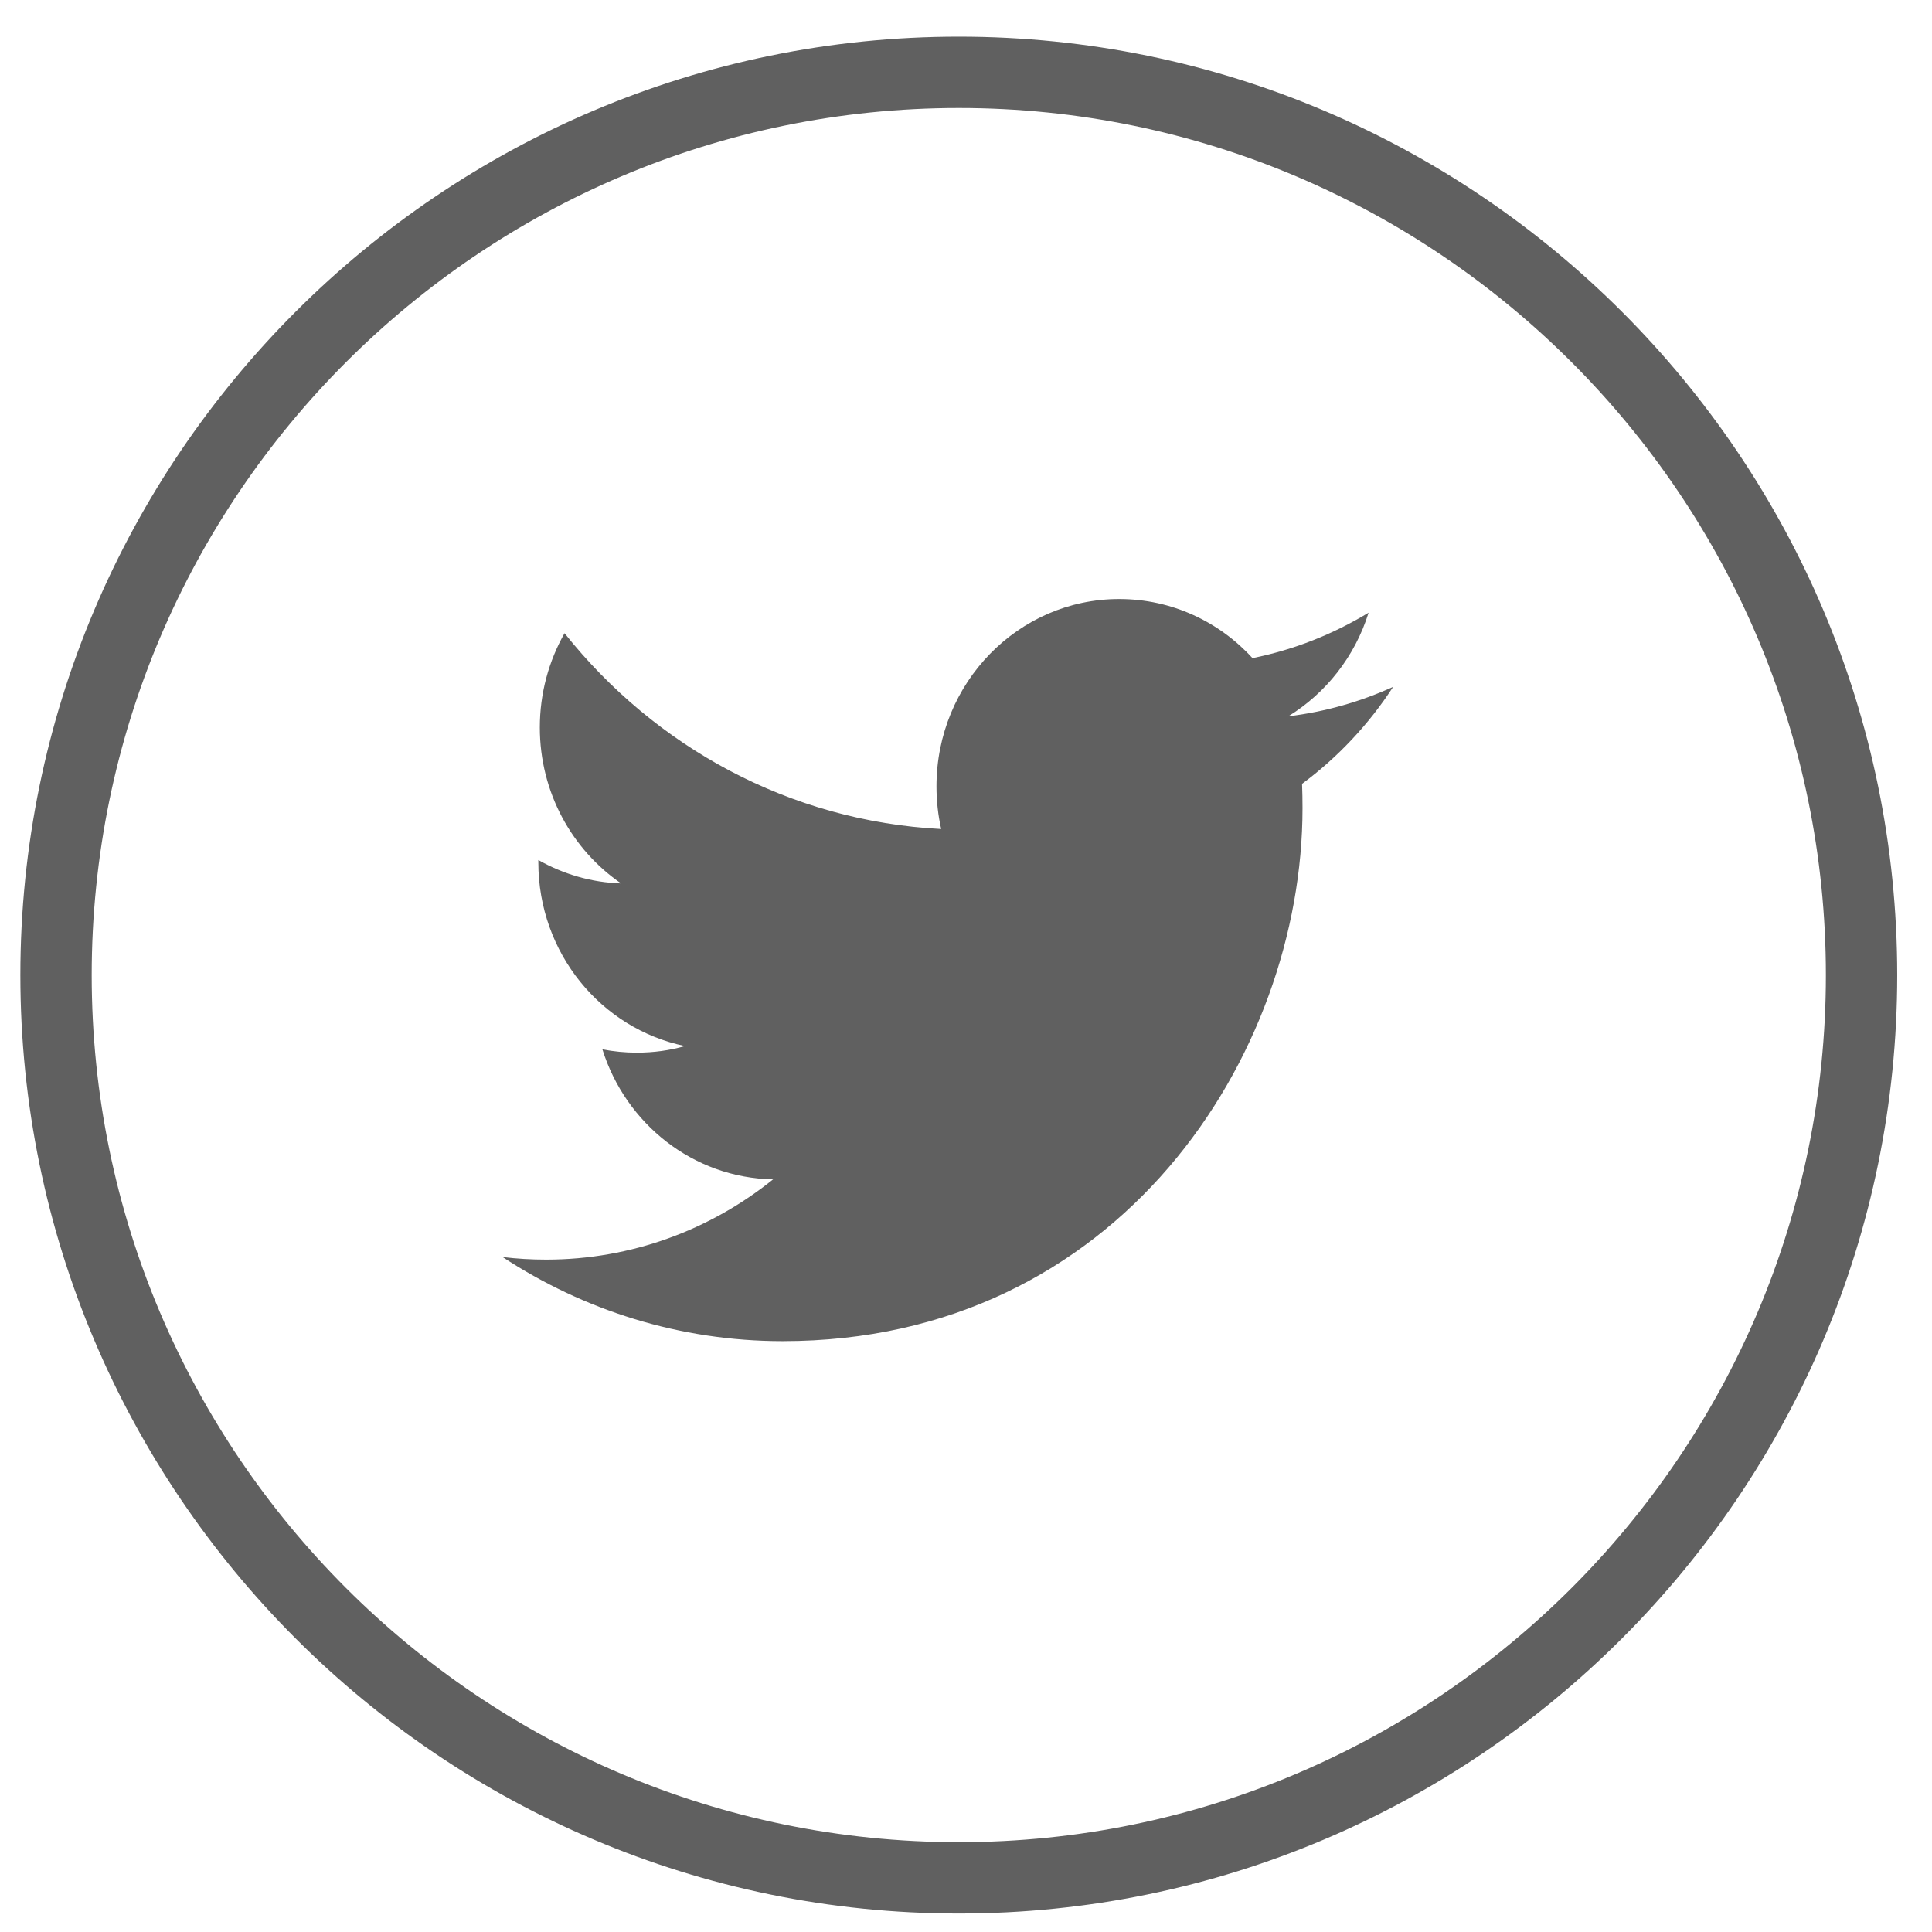
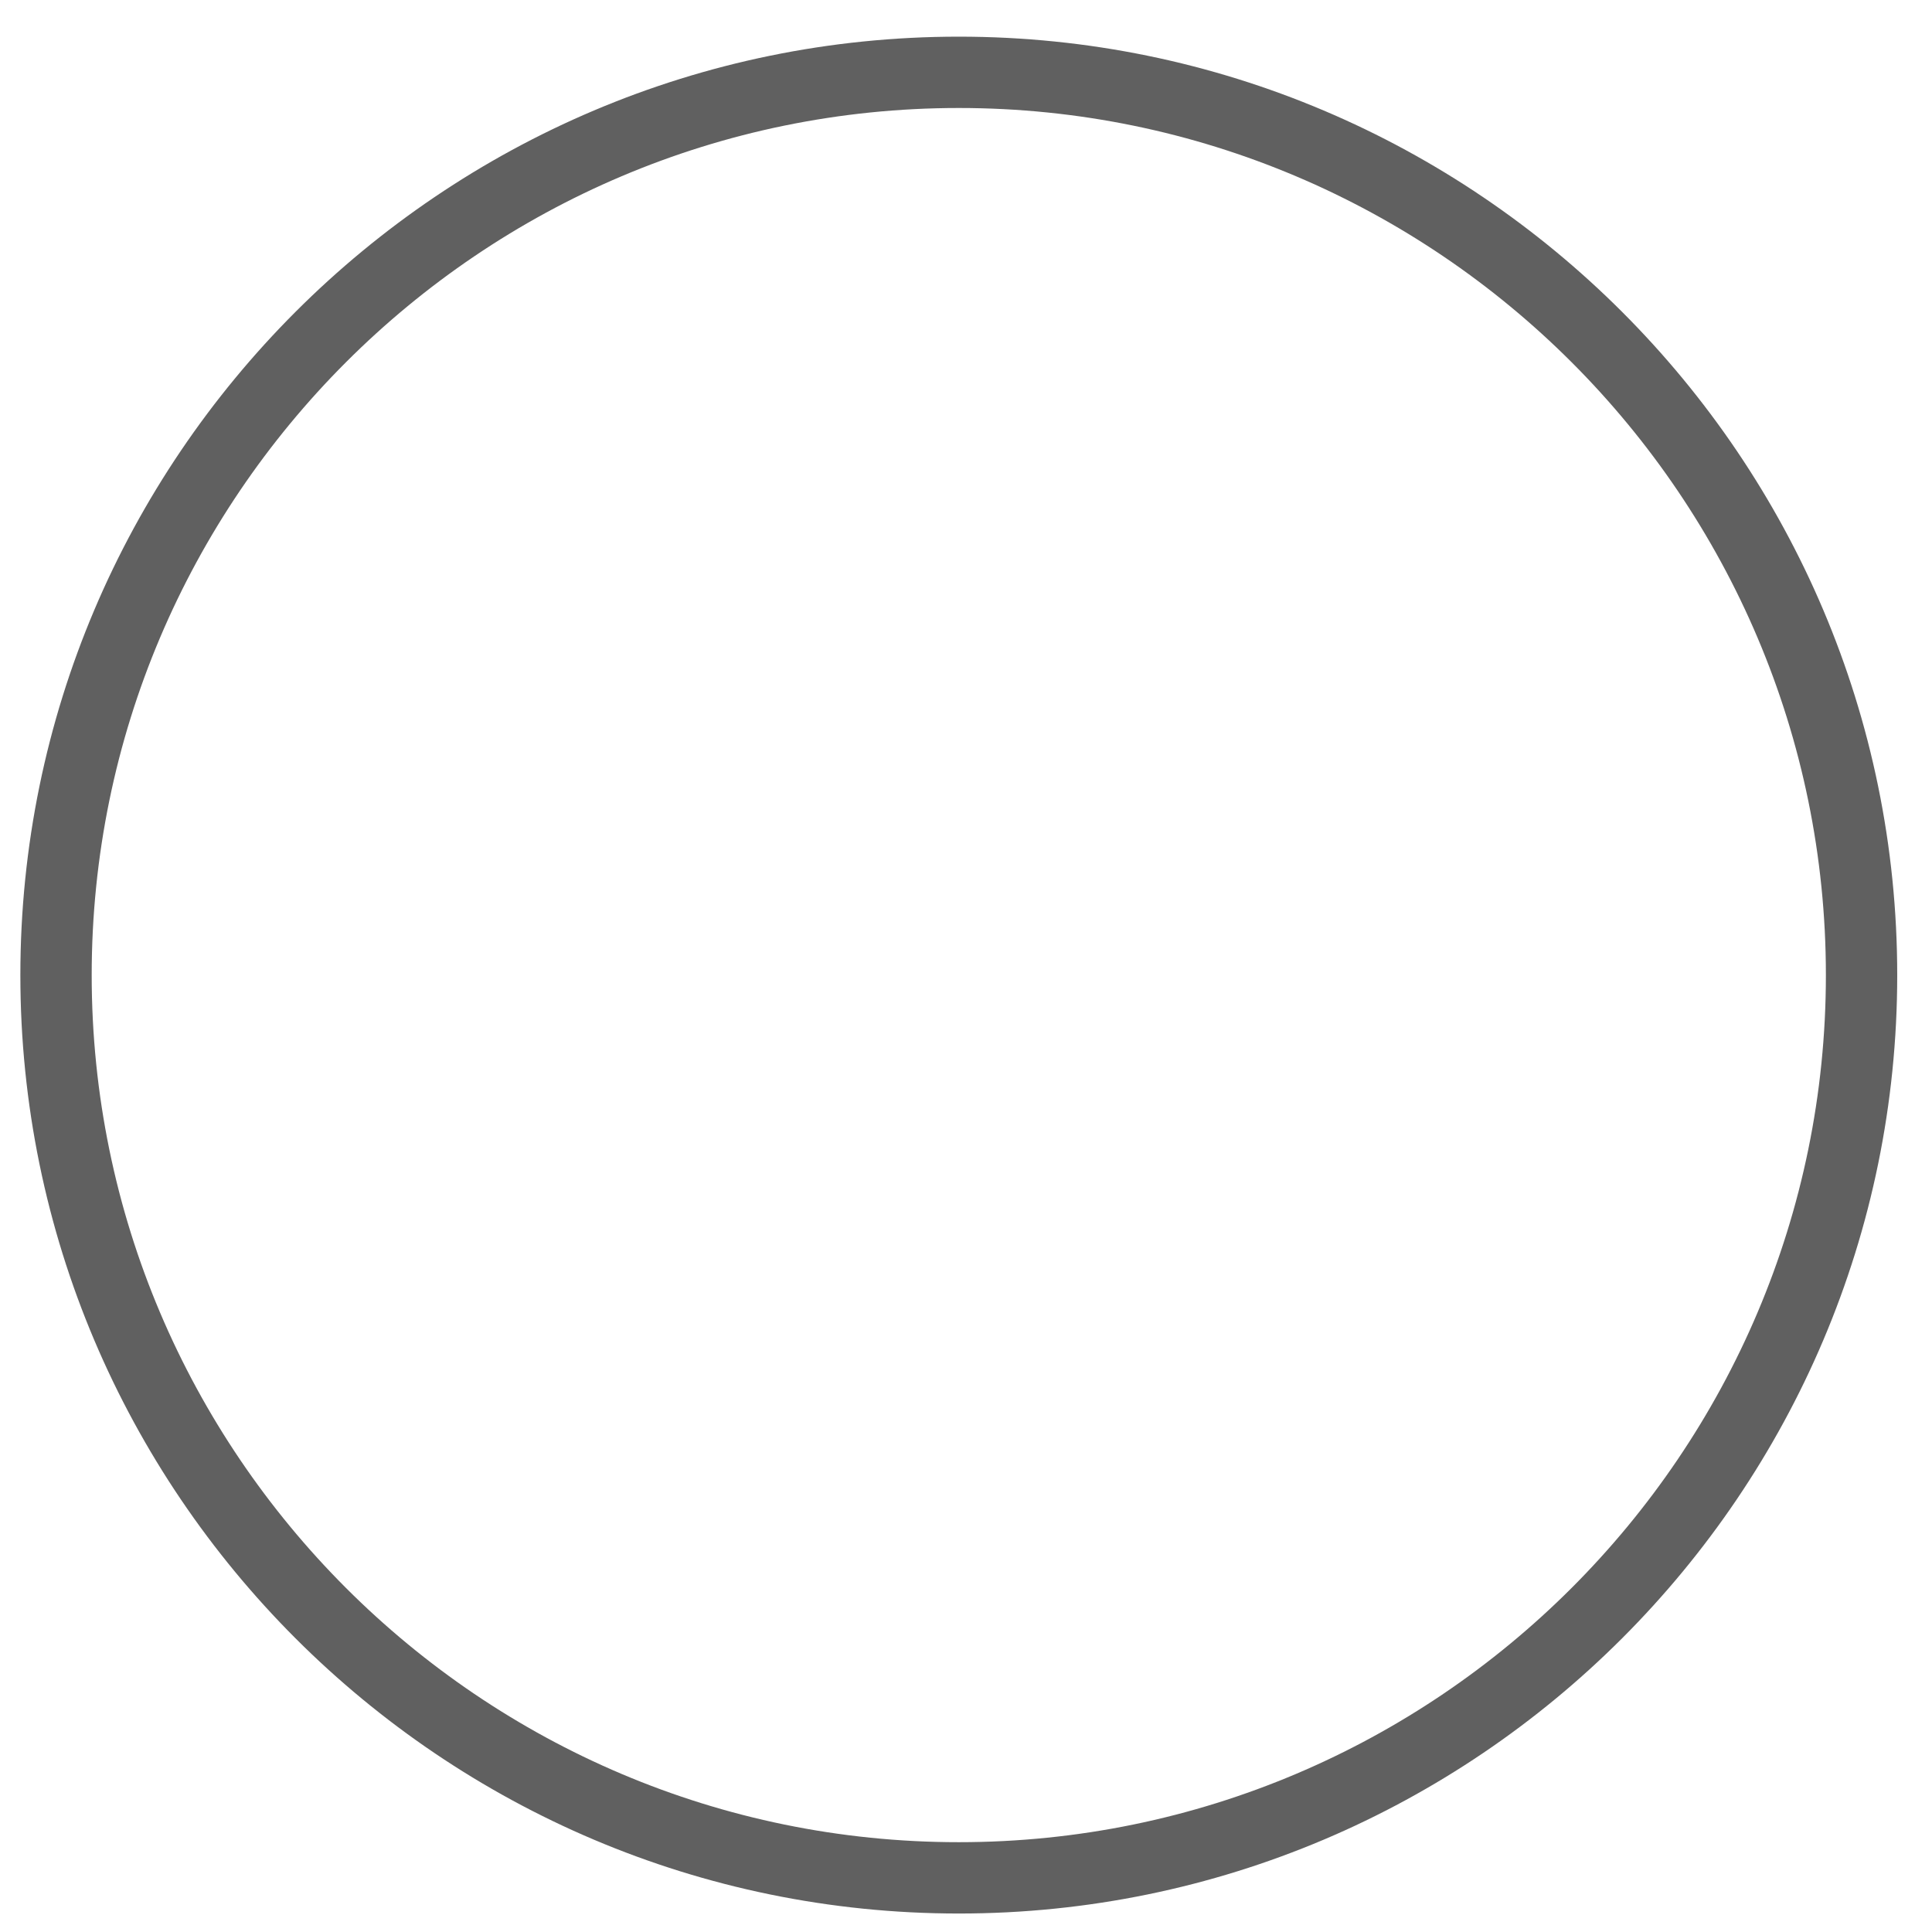
<svg xmlns="http://www.w3.org/2000/svg" width="39px" height="39px" viewBox="0 0 39 39" version="1.1">
  <title>twitter</title>
  <desc>Created with Sketch.</desc>
  <g id="Page-1" stroke="none" stroke-width="1" fill="none" fill-rule="evenodd">
    <g id="Rewire_BlogPost" transform="translate(-1001, -338)" fill="#606060">
      <g id="Body" transform="translate(0, 132.2)">
        <g id="Title" transform="translate(374, 0)">
          <g id="social-media" transform="translate(444, 205.2)">
            <g id="twitter" transform="translate(183.411, 1.34)">
              <path d="M18.944,1.44 C9.292,1.44 1.44,9.292 1.44,18.944 C1.44,28.595 9.292,36.447 18.944,36.447 C28.595,36.447 36.447,28.595 36.447,18.944 C36.447,9.292 28.595,1.44 18.944,1.44 M18.944,37.887 C8.498,37.887 3.41060513e-13,29.389 3.41060513e-13,18.944 C3.41060513e-13,8.498 8.498,3.48165941e-13 18.944,3.48165941e-13 C29.389,3.48165941e-13 37.887,8.498 37.887,18.944 C37.887,29.389 29.389,37.887 18.944,37.887" id="Fill-8" />
-               <path d="M27.216,11.628 C26.502,12.061 25.714,12.376 24.872,12.545 C24.201,11.81 23.242,11.352 22.181,11.352 C20.145,11.352 18.493,13.045 18.493,15.133 C18.493,15.43 18.525,15.718 18.588,15.995 C15.523,15.837 12.806,14.332 10.985,12.042 C10.668,12.602 10.486,13.252 10.486,13.945 C10.486,15.257 11.138,16.415 12.127,17.093 C11.524,17.075 10.954,16.903 10.456,16.621 L10.456,16.668 C10.456,18.501 11.727,20.029 13.416,20.376 C13.106,20.465 12.781,20.509 12.444,20.509 C12.206,20.509 11.974,20.486 11.749,20.442 C12.219,21.944 13.58,23.038 15.195,23.067 C13.933,24.082 12.341,24.687 10.614,24.687 C10.316,24.687 10.022,24.67 9.734,24.635 C11.366,25.706 13.306,26.333 15.388,26.333 C22.173,26.333 25.882,20.57 25.882,15.573 C25.882,15.408 25.879,15.244 25.873,15.083 C26.593,14.549 27.219,13.884 27.712,13.125 C27.051,13.426 26.34,13.629 25.594,13.72 C26.356,13.252 26.941,12.511 27.216,11.628" id="Fill-6" />
            </g>
          </g>
        </g>
      </g>
    </g>
  </g>
</svg>